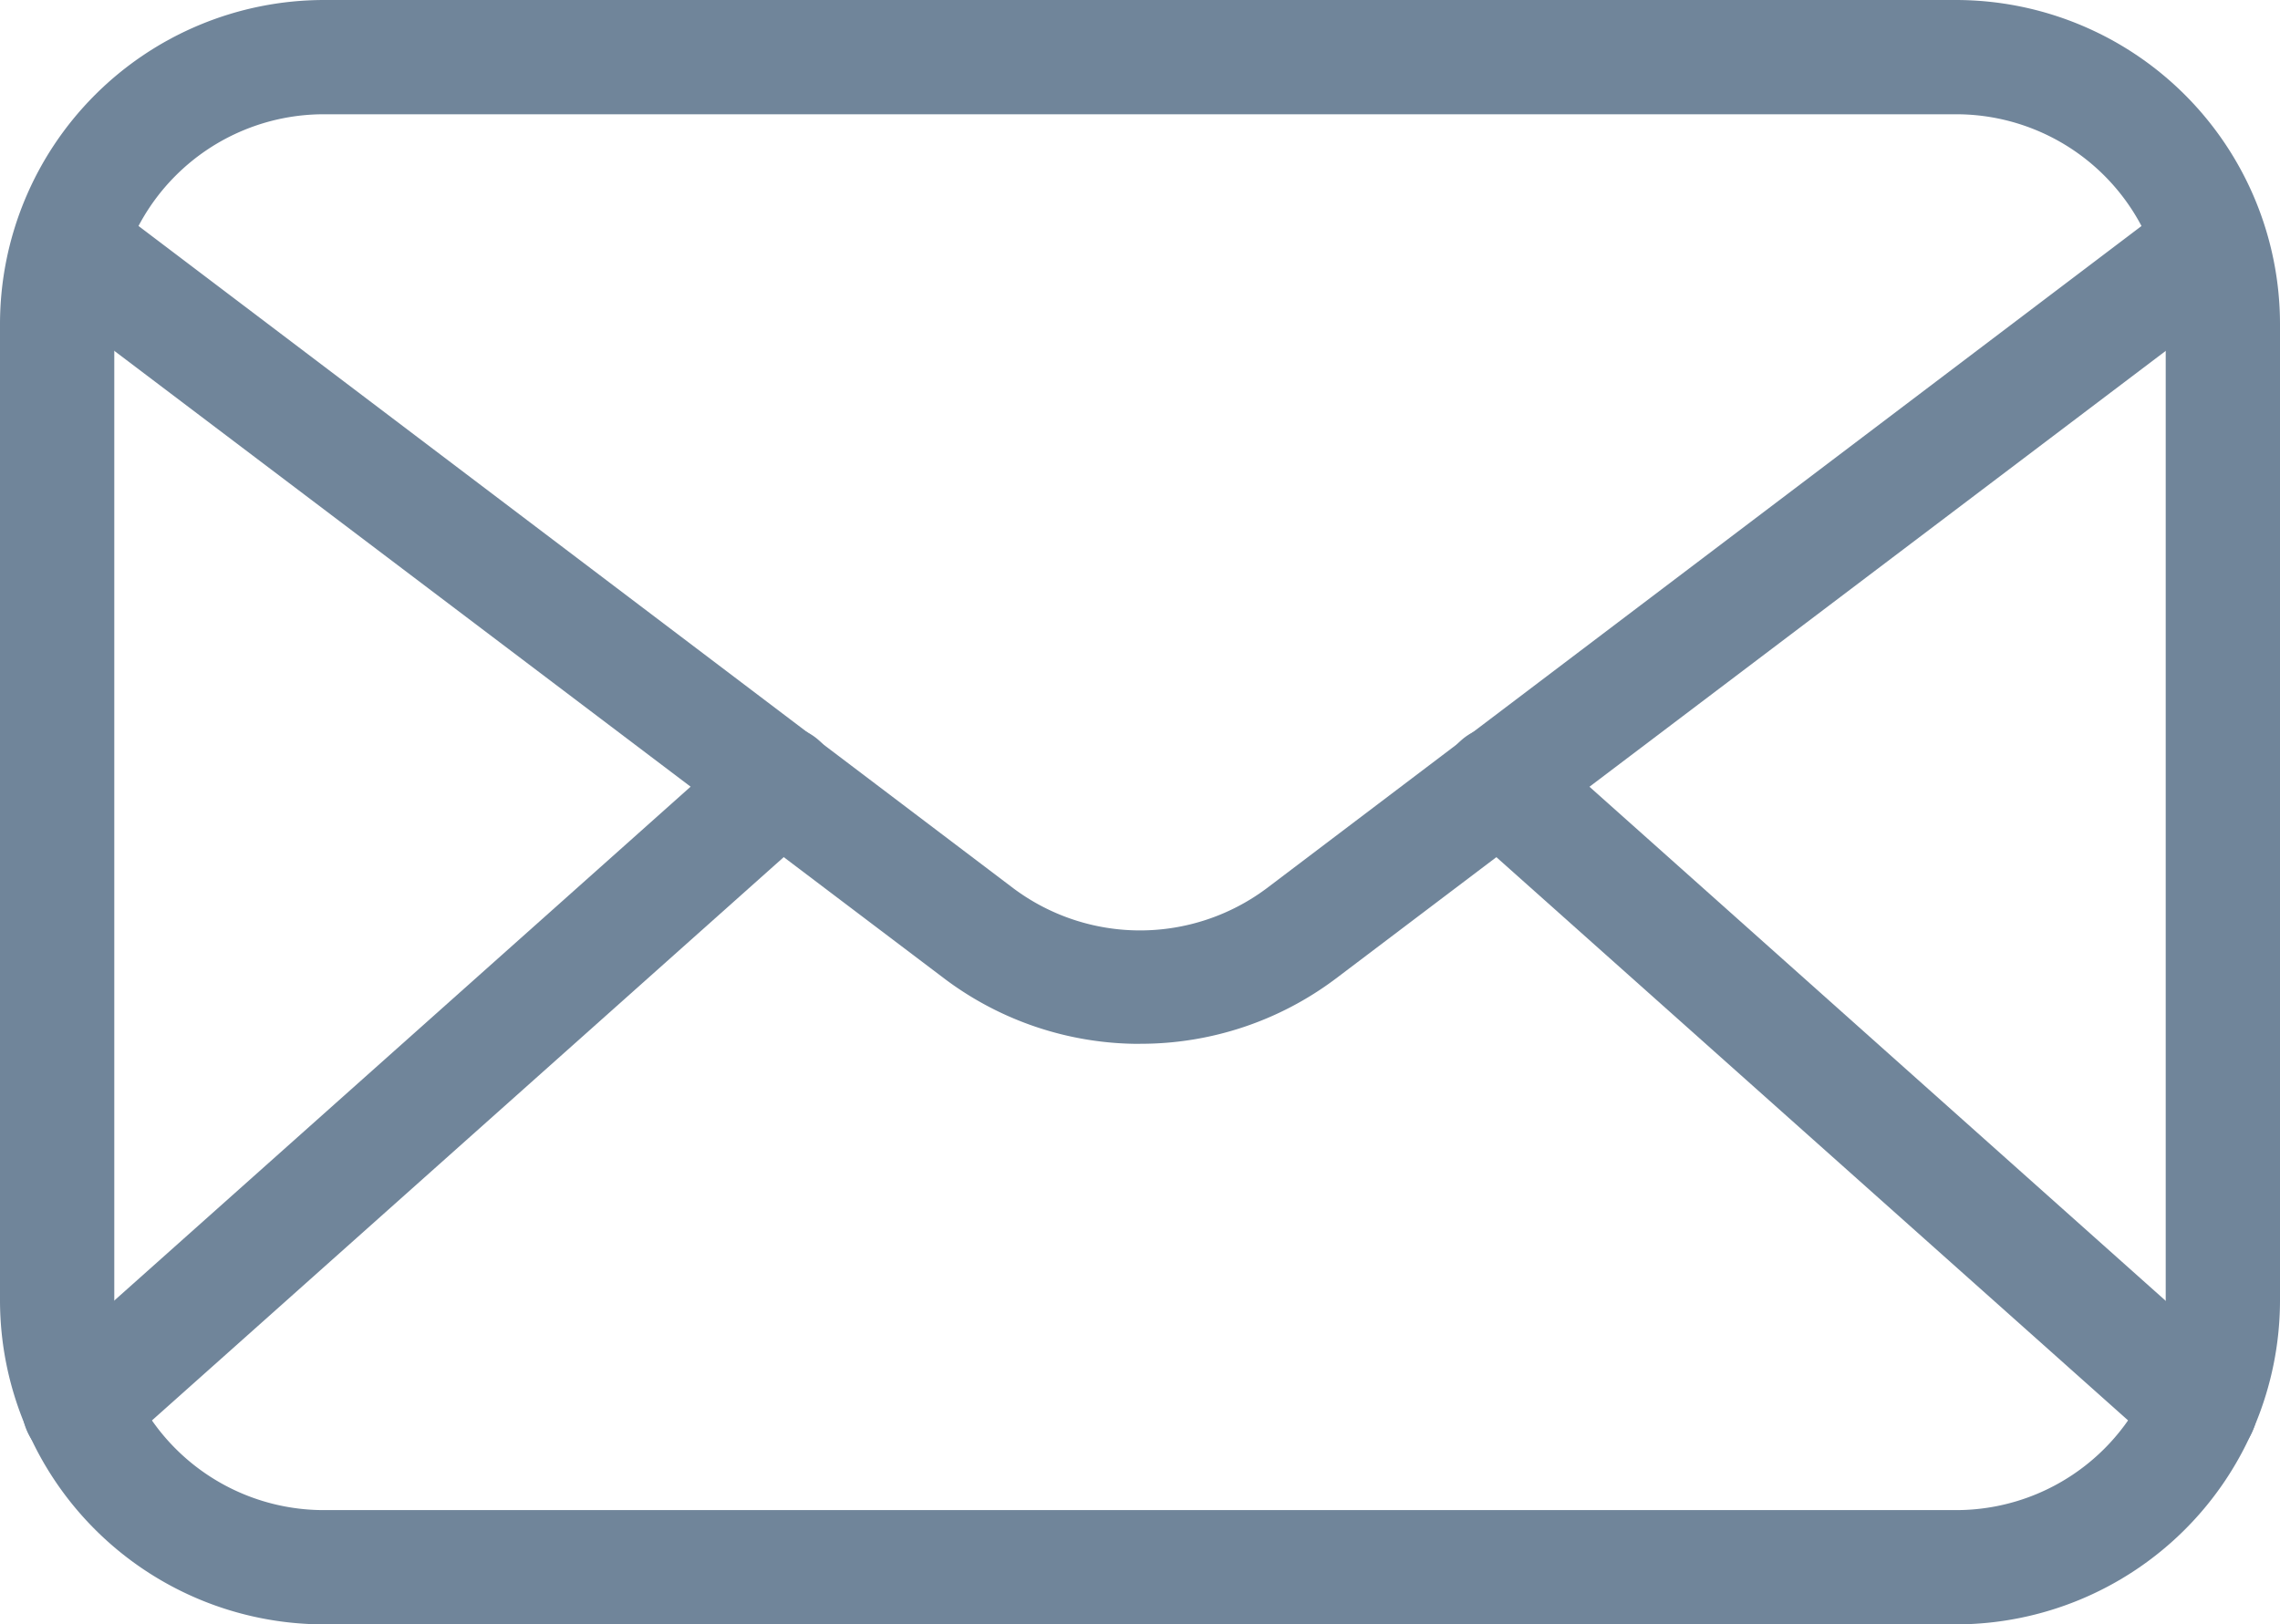
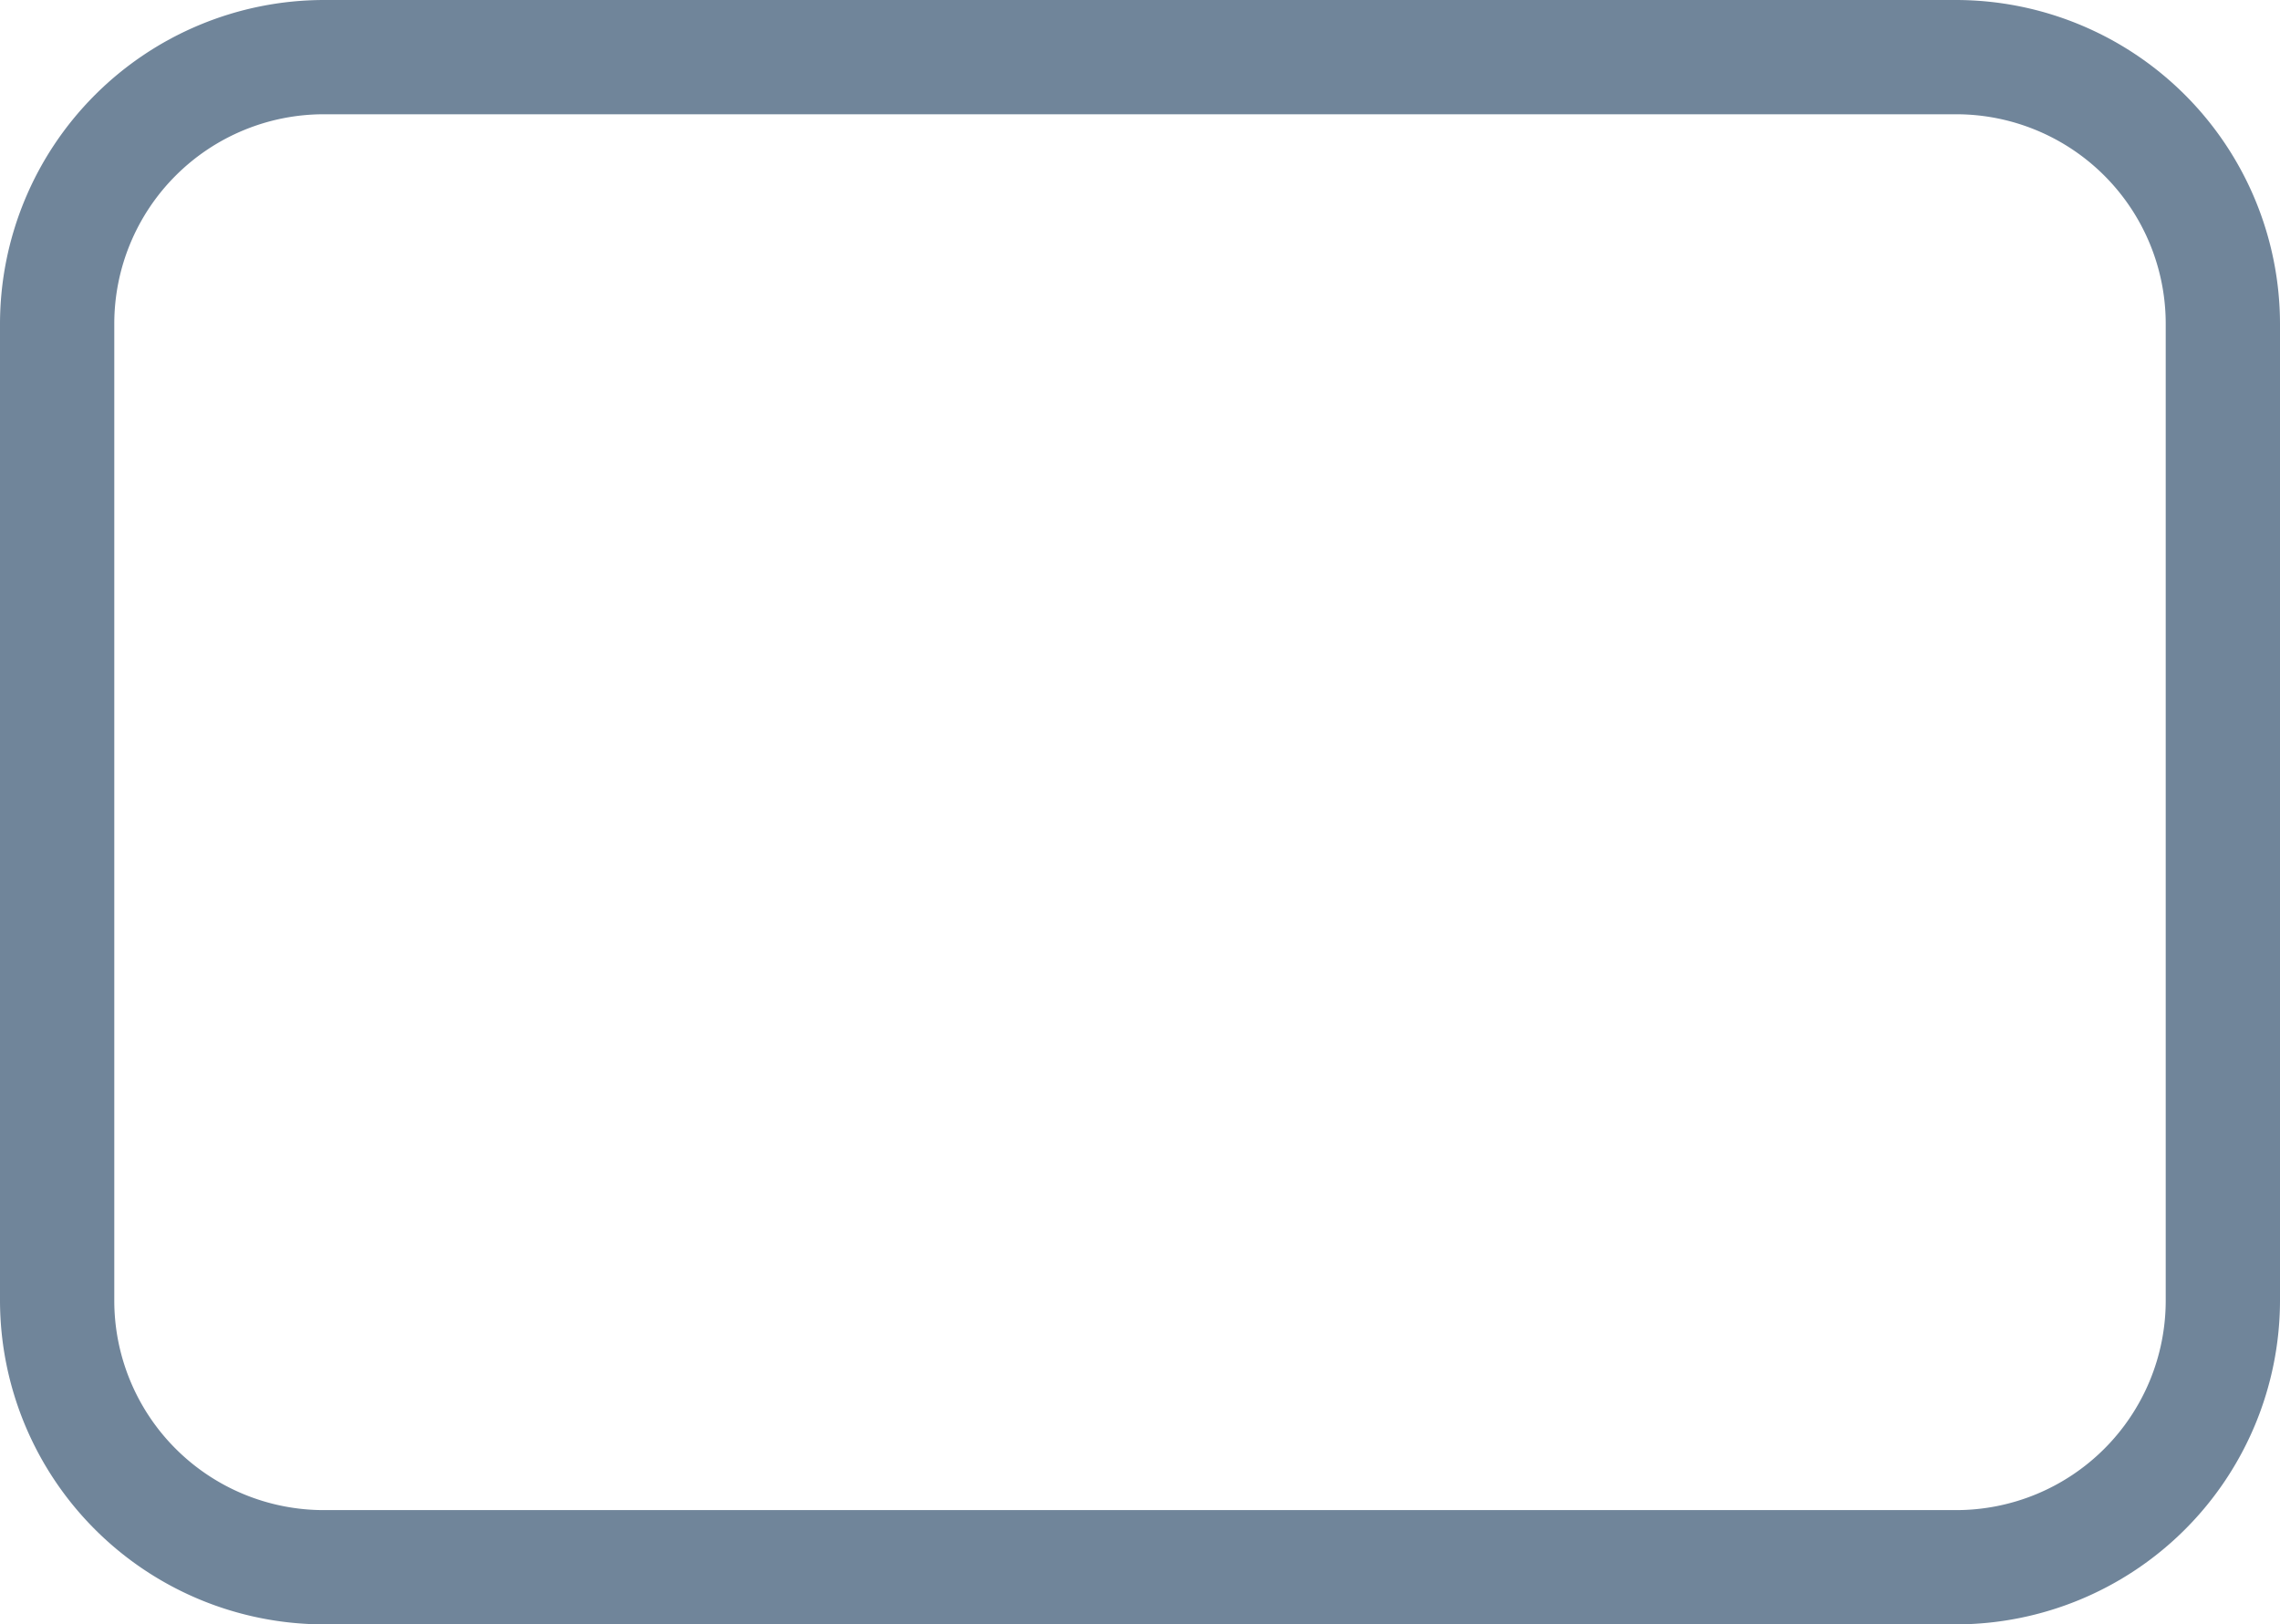
<svg xmlns="http://www.w3.org/2000/svg" width="32" height="22.802" viewBox="0 0 32 22.802">
  <g id="email" transform="translate(-2.08 -10.68)">
    <path id="Path_1042" data-name="Path 1042" d="M29.535,33.482H6.625A4.551,4.551,0,0,1,2.08,28.937V15.225A4.551,4.551,0,0,1,6.625,10.68H29.535a4.551,4.551,0,0,1,4.545,4.545V28.937A4.551,4.551,0,0,1,29.535,33.482ZM6.625,12.284a2.941,2.941,0,0,0-2.941,2.941V28.937a2.941,2.941,0,0,0,2.941,2.941H29.535a2.941,2.941,0,0,0,2.941-2.941V15.225a2.941,2.941,0,0,0-2.941-2.941Z" fill="#70859a" />
-     <path id="Path_1043" data-name="Path 1043" d="M18.453,27.8a4.551,4.551,0,0,1-2.743-.914L3.223,17.441a.8.8,0,1,1,.968-1.278l12.487,9.455a2.968,2.968,0,0,0,3.551,0l12.487-9.455a.8.8,0,1,1,.968,1.278L21.2,26.885a4.551,4.551,0,0,1-2.743.914Z" transform="translate(-0.373 -2.467)" fill="#70859a" />
-     <path id="Path_1044" data-name="Path 1044" d="M3.471,40.109a.8.8,0,0,1-.535-1.4l9.84-8.775a.8.8,0,0,1,1.07,1.2l-9.84,8.775a.781.781,0,0,1-.535.2Zm29.765,0a.781.781,0,0,1-.535-.2l-9.84-8.775a.8.8,0,0,1,1.07-1.2l9.834,8.775a.8.8,0,0,1-.535,1.4Z" transform="translate(-0.273 -8.862)" fill="#70859a" />
  </g>
</svg>